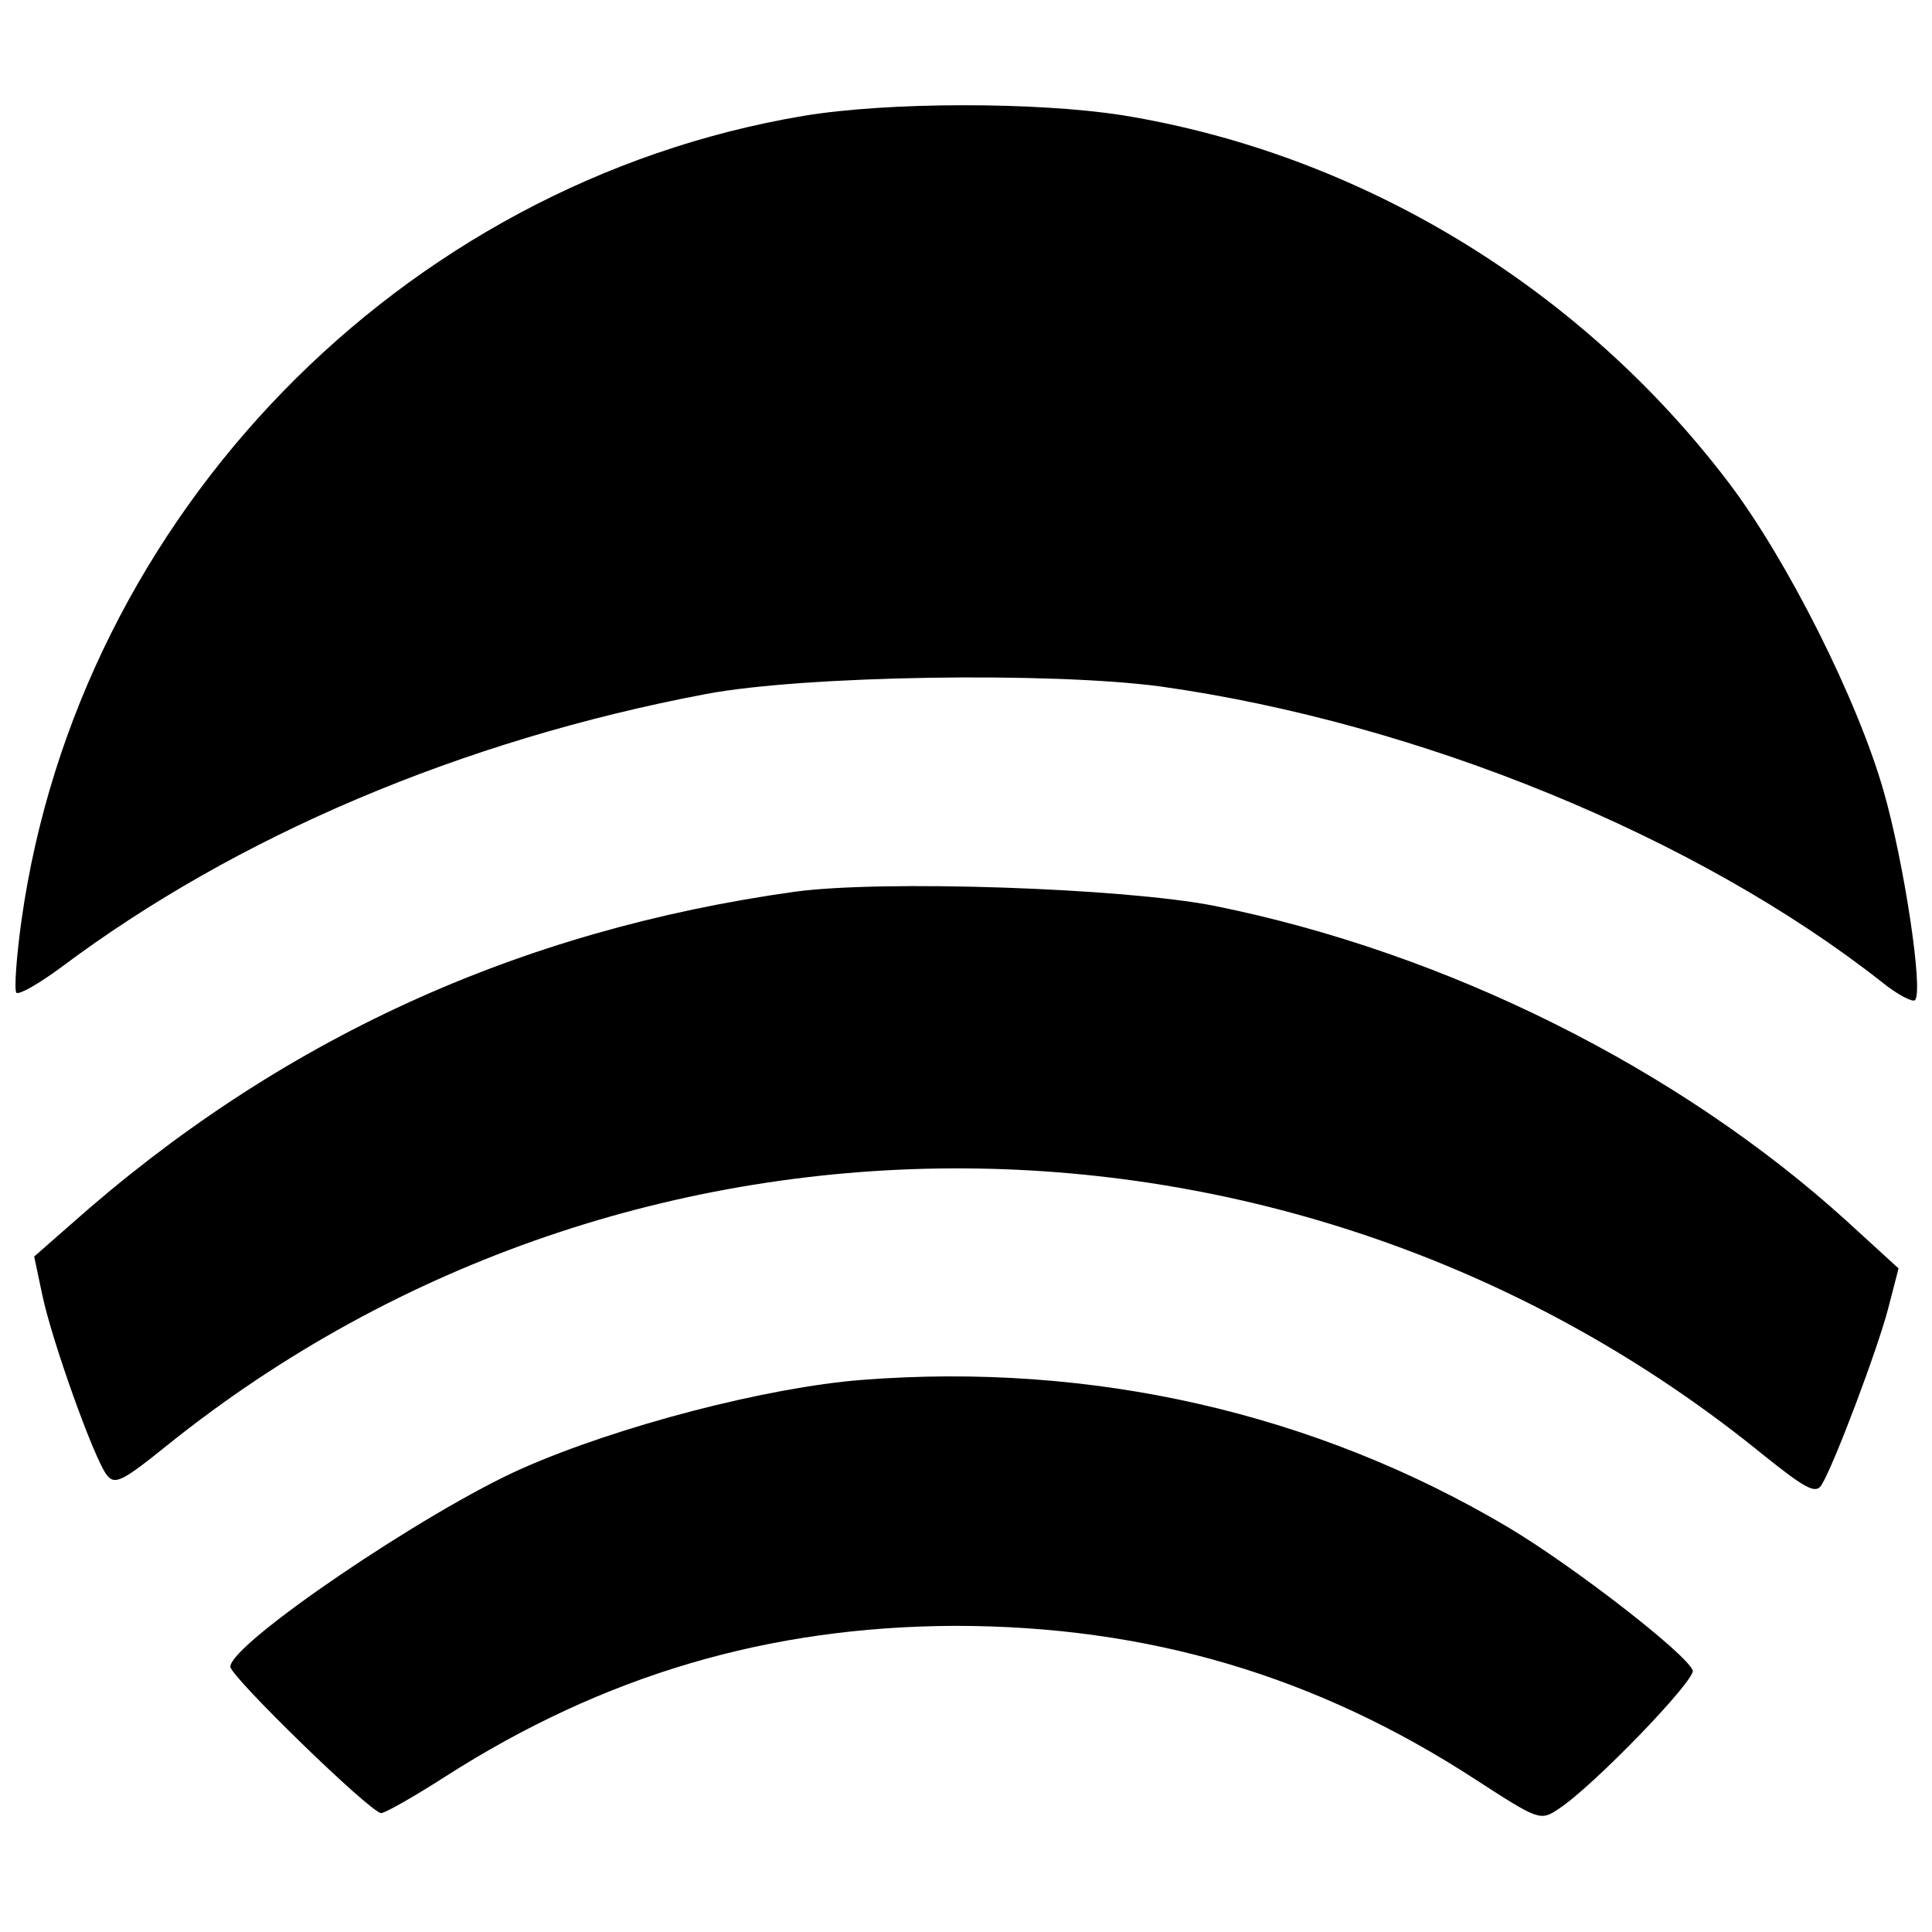
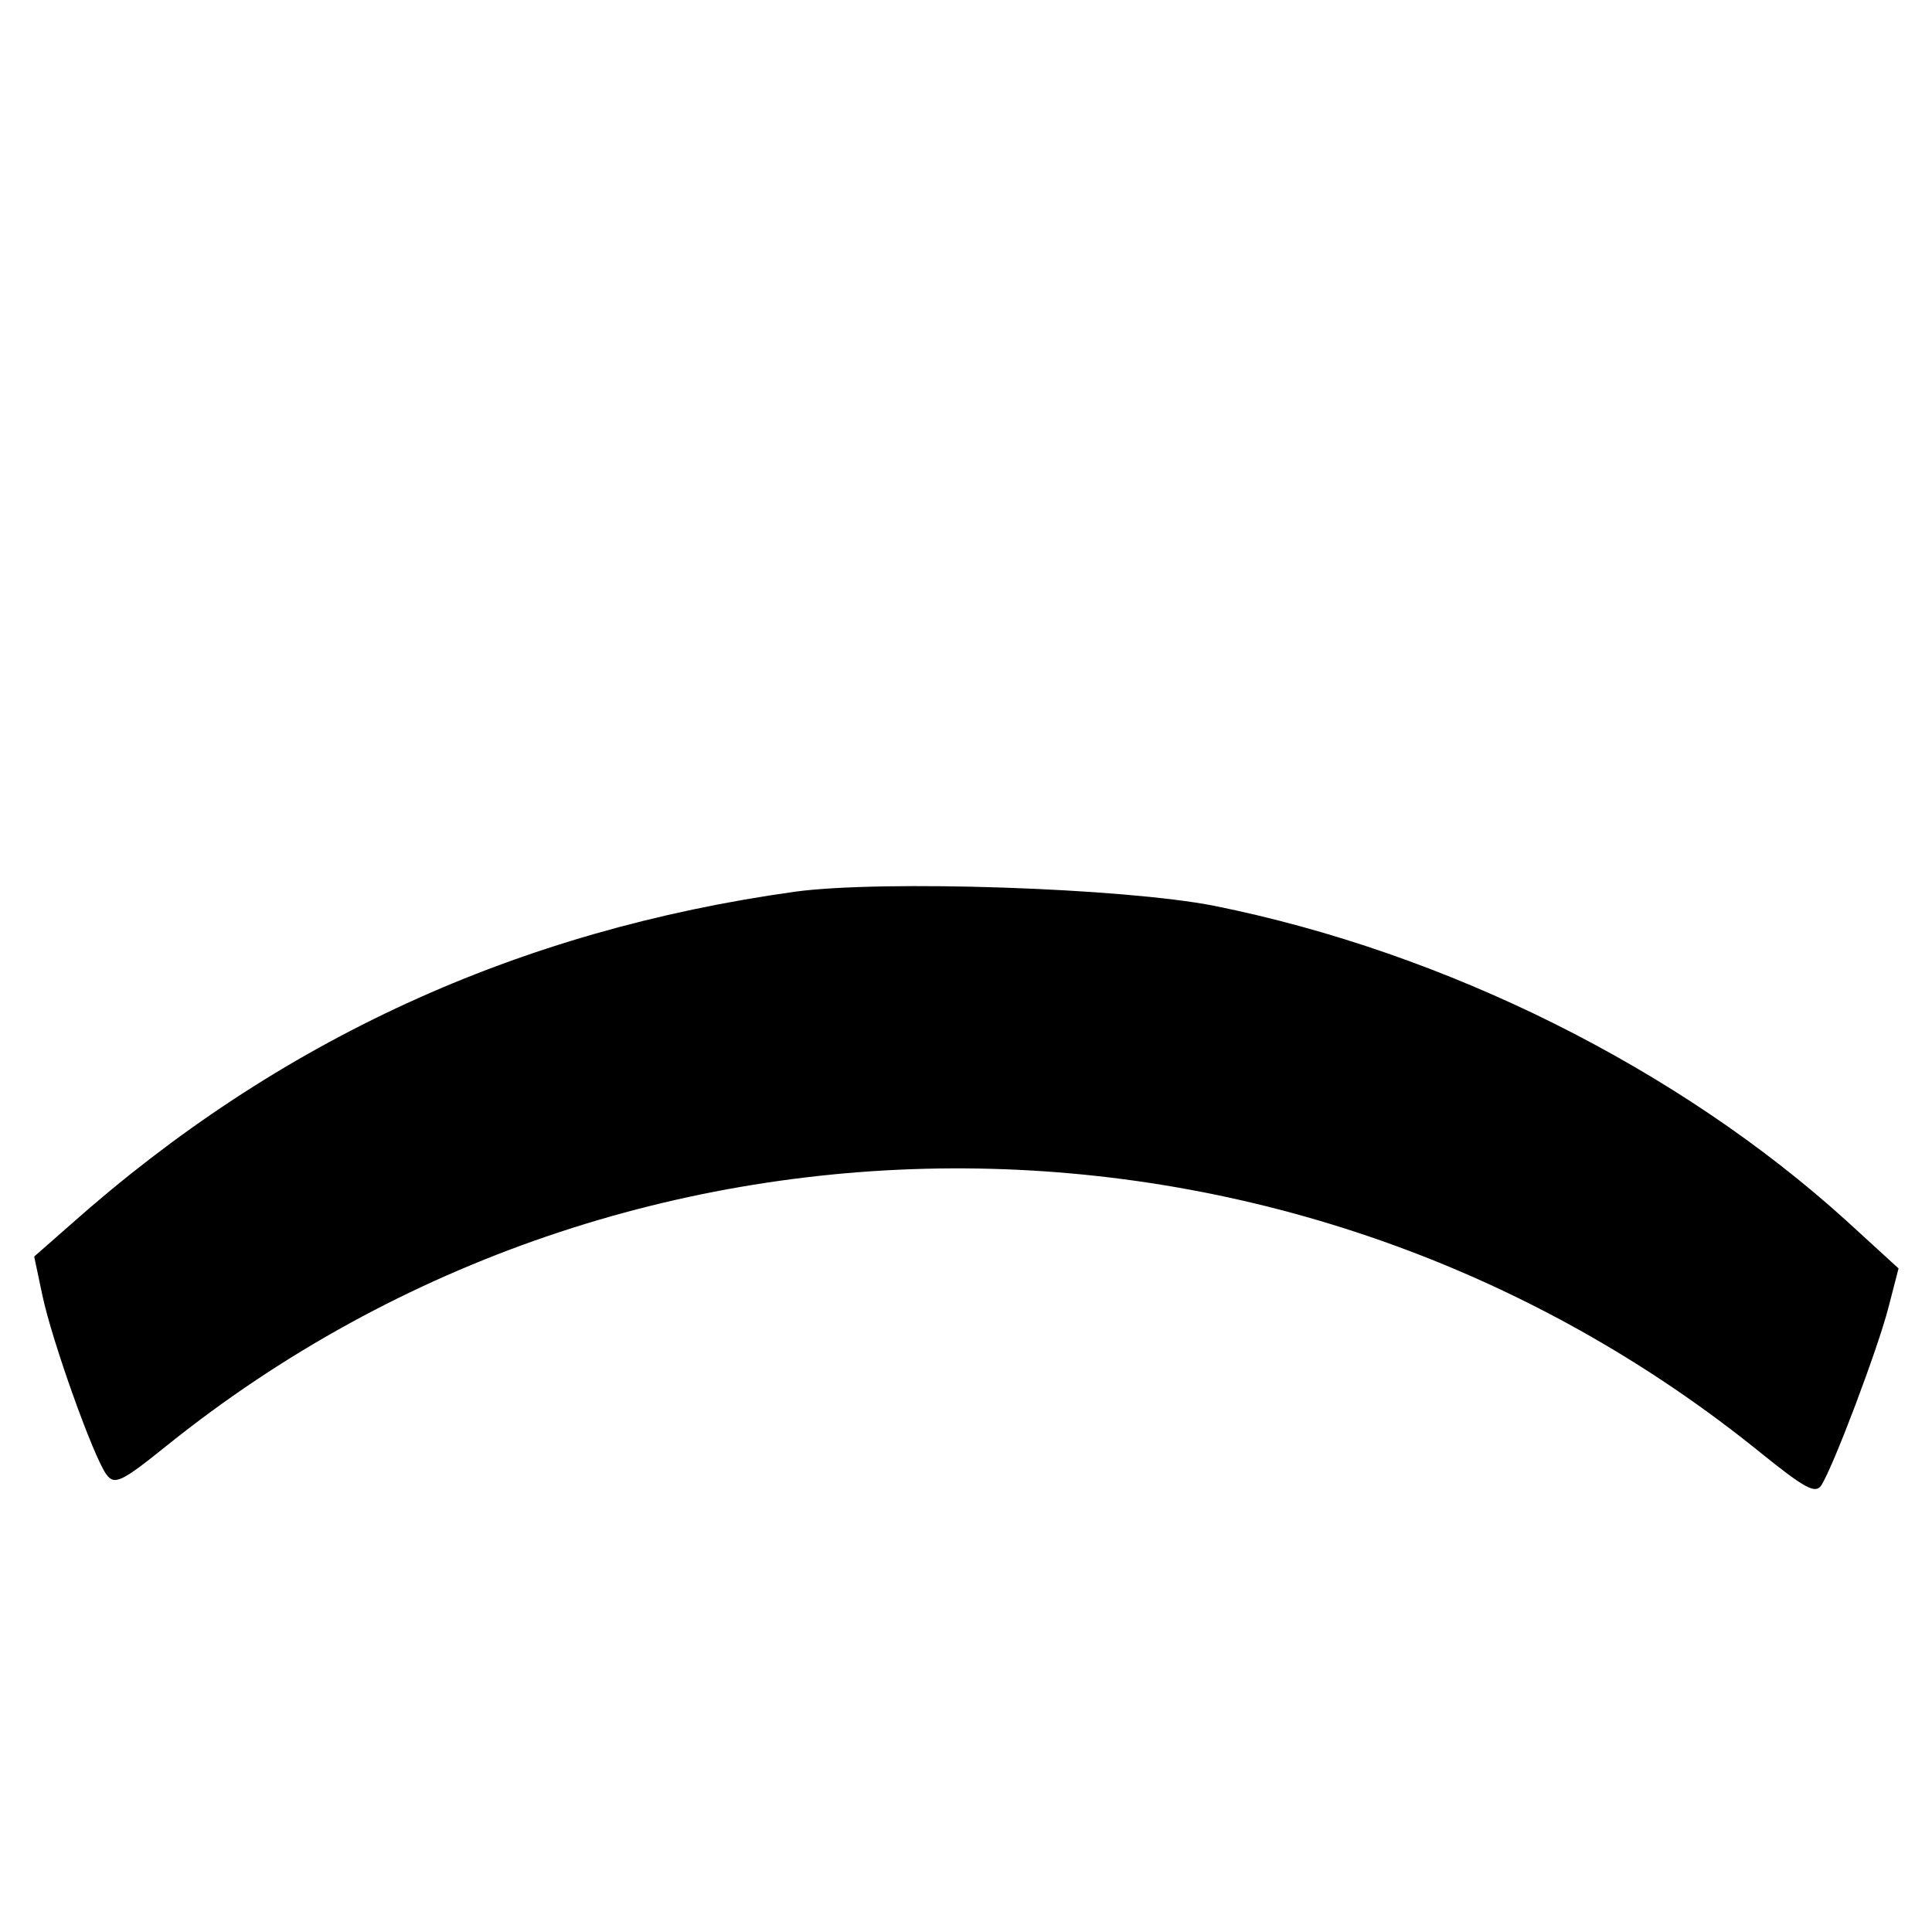
<svg xmlns="http://www.w3.org/2000/svg" version="1.0" width="260pt" height="260pt" viewBox="0 0 260 260" preserveAspectRatio="xMidYMid meet">
  <g transform="translate(0,260) scale(0.1,-0.1)" fill="#000000" stroke="none">
-     <path d="M1081 2444 c-541 -91 -975 -537 -1052 -1082 -7 -50 -10 -94 -7 -98 4 -3 30 12 60 34 236 177 540 306 868 368 132 25 466 30 613 10 347 -49 721 -202 970 -398 21 -17 41 -27 44 -24 12 11 -15 187 -42 281 -35 123 -130 312 -209 416 -199 262 -495 442 -816 494 -116 18 -315 18 -429 -1z" />
    <path d="M1070 1400 c-373 -52 -695 -199 -975 -448 l-49 -43 11 -52 c13 -62 69 -218 86 -241 11 -15 20 -11 82 39 625 502 1523 496 2148 -13 55 -44 70 -53 78 -41 17 27 76 184 90 238 l14 54 -70 64 c-226 205 -538 361 -851 424 -122 24 -446 35 -564 19z" />
-     <path d="M1160 743 c-128 -10 -328 -62 -457 -119 -129 -57 -393 -236 -393 -267 0 -13 189 -197 203 -197 5 0 44 22 86 49 214 137 436 202 686 203 259 0 486 -67 701 -207 85 -55 87 -56 112 -39 46 30 184 173 180 186 -8 22 -160 140 -249 193 -260 154 -560 222 -869 198z" />
  </g>
</svg>